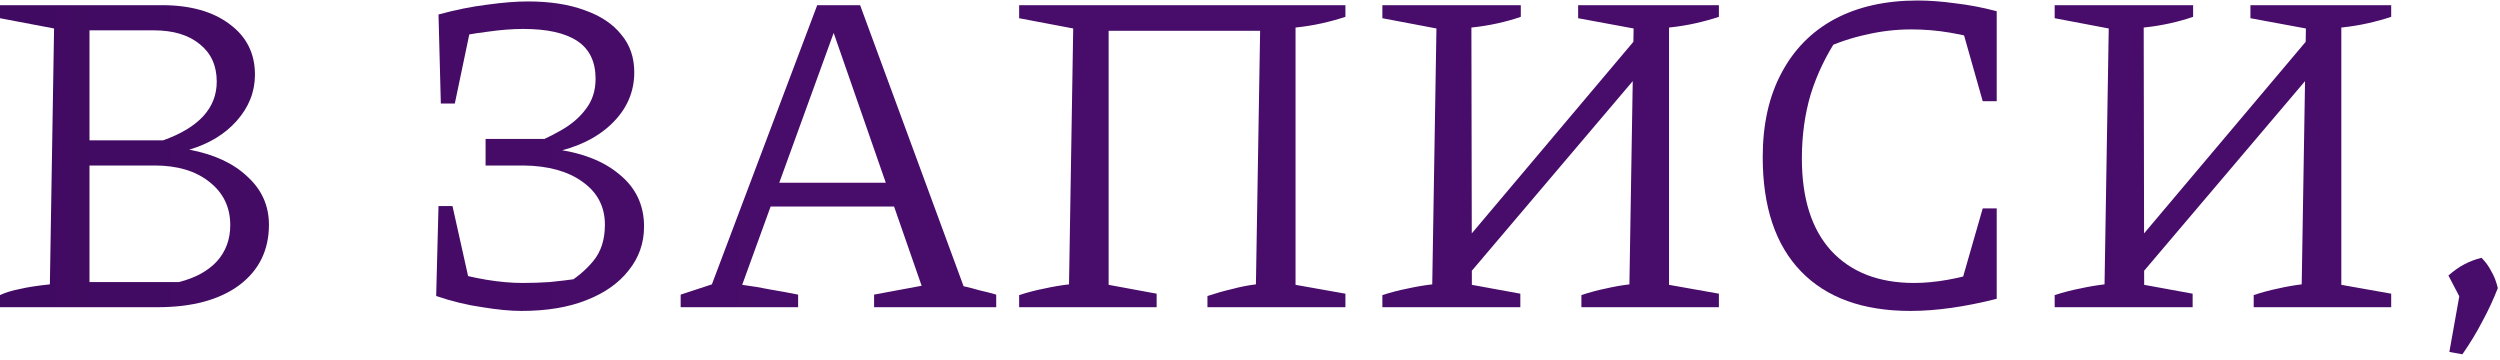
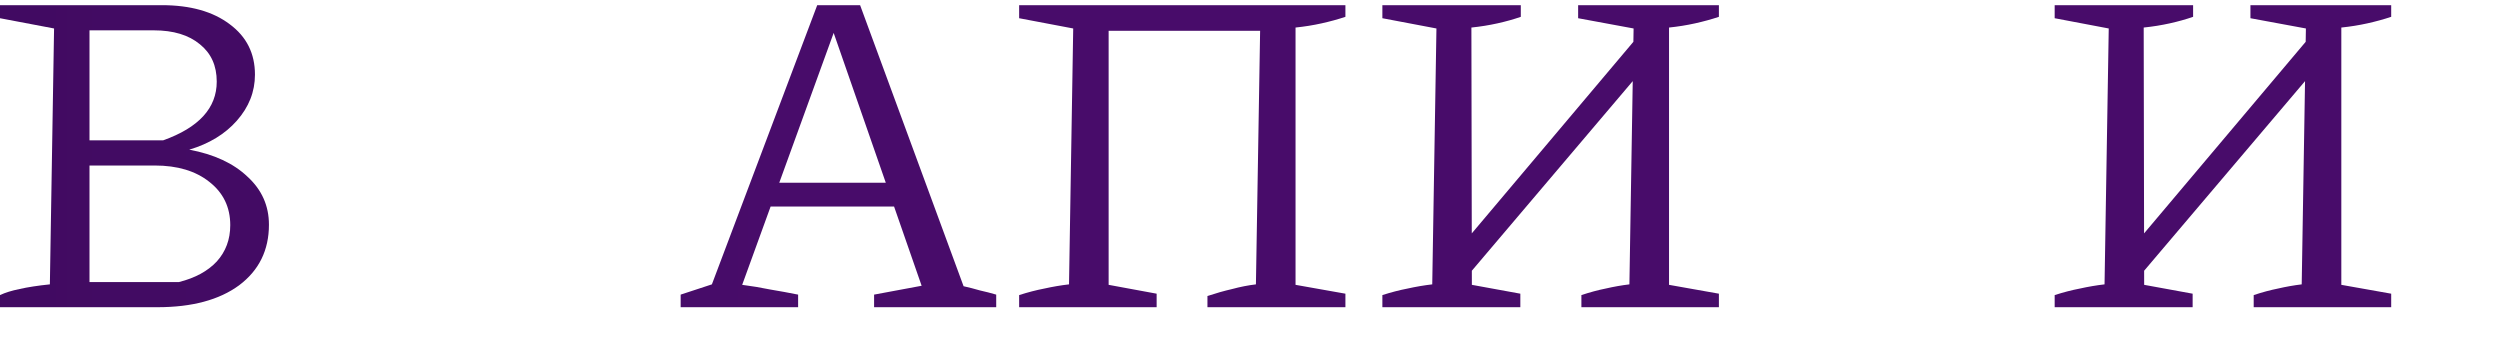
<svg xmlns="http://www.w3.org/2000/svg" width="236" height="34" viewBox="0 0 236 34" fill="none">
  <path d="M17.864 14.128C20.211 14.568 22.044 15.418 23.364 16.68C24.713 17.912 25.388 19.422 25.388 21.212C25.388 23.617 24.449 25.524 22.572 26.932C20.695 28.311 18.128 29 14.872 29H0V27.856C0.499 27.621 1.115 27.43 1.848 27.284C2.611 27.108 3.564 26.961 4.708 26.844L5.104 2.688L0 1.72V0.488H15.268C17.967 0.488 20.108 1.089 21.692 2.292C23.276 3.465 24.068 5.049 24.068 7.044C24.068 8.657 23.496 10.109 22.352 11.4C21.237 12.661 19.741 13.57 17.864 14.128ZM8.448 28.076L6.996 26.624H16.896C18.421 26.242 19.609 25.597 20.46 24.688C21.311 23.749 21.736 22.605 21.736 21.256C21.736 19.555 21.076 18.191 19.756 17.164C18.465 16.137 16.749 15.624 14.608 15.624H8.052V13.248H15.4C18.773 12.045 20.46 10.197 20.46 7.704C20.46 6.208 19.932 5.035 18.876 4.184C17.82 3.304 16.368 2.864 14.52 2.864H6.996L8.448 1.412V28.076Z" fill="url(#paint0_linear_13_998)" />
-   <path d="M49.227 29.352C48.2 29.352 46.968 29.235 45.531 29C44.093 28.794 42.641 28.442 41.175 27.944L41.879 25.48C43.345 25.89 44.68 26.198 45.883 26.404C47.115 26.609 48.273 26.712 49.359 26.712C50.209 26.712 51.06 26.683 51.911 26.624C52.791 26.536 53.656 26.433 54.507 26.316L53.451 26.8C54.448 26.213 55.299 25.494 56.003 24.644C56.736 23.764 57.103 22.62 57.103 21.212C57.103 19.511 56.399 18.161 54.991 17.164C53.612 16.166 51.764 15.653 49.447 15.624H45.839V13.116H52.263L49.711 13.82C50.884 13.38 51.955 12.881 52.923 12.324C53.92 11.767 54.712 11.092 55.299 10.3C55.915 9.508 56.223 8.555 56.223 7.44C56.223 5.827 55.651 4.639 54.507 3.876C53.363 3.113 51.661 2.732 49.403 2.732C48.376 2.732 47.247 2.82 46.015 2.996C44.783 3.143 43.477 3.377 42.099 3.7L41.395 1.368C43.008 0.928 44.533 0.62 45.971 0.444C47.437 0.239 48.728 0.136 49.843 0.136C51.925 0.136 53.715 0.415 55.211 0.972C56.707 1.5 57.851 2.263 58.643 3.26C59.464 4.228 59.875 5.416 59.875 6.824C59.875 8.701 59.156 10.329 57.719 11.708C56.311 13.057 54.404 13.966 51.999 14.436L52.087 14.04C54.815 14.363 56.941 15.169 58.467 16.46C60.021 17.721 60.799 19.364 60.799 21.388C60.799 22.942 60.315 24.321 59.347 25.524C58.408 26.727 57.073 27.665 55.343 28.34C53.641 29.015 51.603 29.352 49.227 29.352ZM41.175 27.944L41.395 19.452H42.715L44.607 27.944H41.175ZM41.615 9.772L41.395 1.368H44.695L42.935 9.772H41.615Z" fill="url(#paint1_linear_13_998)" />
  <path d="M90.962 27.02C91.49 27.137 92.004 27.269 92.502 27.416C93.03 27.533 93.544 27.665 94.042 27.812V29H82.514V27.812L87.002 26.976L78.246 1.808H79.17L70.062 26.888C70.972 27.005 71.852 27.152 72.702 27.328C73.582 27.474 74.462 27.636 75.342 27.812V29H64.254V27.812L67.202 26.844L77.146 0.488H81.194L90.962 27.02ZM71.69 19.496V17.252H86.254V19.496H71.69Z" fill="url(#paint2_linear_13_998)" />
  <path d="M104.655 2.908V26.888L109.187 27.724V29H96.207V27.856C97.028 27.592 97.82 27.387 98.583 27.24C99.375 27.064 100.152 26.932 100.915 26.844L101.311 2.688L96.207 1.72V0.488H127.007V1.588C126.303 1.823 125.555 2.028 124.763 2.204C123.971 2.38 123.15 2.512 122.299 2.6V26.888L127.007 27.724V29H113.983V27.944C114.775 27.68 115.552 27.46 116.315 27.284C117.078 27.078 117.826 26.932 118.559 26.844L118.955 2.908H104.655Z" fill="url(#paint3_linear_13_998)" />
  <path d="M137.14 27.68V24.16L155.884 1.94V5.592L137.14 27.68ZM130.496 29V27.856C131.317 27.592 132.109 27.387 132.872 27.24C133.664 27.064 134.441 26.932 135.204 26.844L135.6 2.688L130.496 1.72V0.488H143.564V1.588C142.889 1.823 142.156 2.028 141.364 2.204C140.572 2.38 139.751 2.512 138.9 2.6L138.944 26.888L143.52 27.724V29H130.496ZM149.284 29V27.856C150.076 27.592 150.839 27.387 151.572 27.24C152.335 27.064 153.083 26.932 153.816 26.844L154.212 2.688L148.976 1.72V0.488H162.264V1.588C161.56 1.823 160.812 2.028 160.02 2.204C159.228 2.38 158.407 2.512 157.556 2.6V26.888L162.264 27.724V29H149.284Z" fill="url(#paint4_linear_13_998)" />
-   <path d="M180.349 29.352C175.861 29.352 172.414 28.105 170.009 25.612C167.603 23.119 166.401 19.525 166.401 14.832C166.401 11.752 166.987 9.112 168.161 6.912C169.334 4.683 171.006 2.981 173.177 1.808C175.377 0.635 177.987 0.048 181.009 0.048C182.123 0.048 183.311 0.136 184.573 0.312C185.863 0.459 187.169 0.708 188.489 1.06L187.697 3.92C186.494 3.568 185.291 3.289 184.089 3.084C182.886 2.879 181.669 2.776 180.437 2.776C178.999 2.776 177.591 2.937 176.213 3.26C174.834 3.553 173.47 4.008 172.121 4.624L173.485 3.568C172.37 5.24 171.519 7.015 170.933 8.892C170.375 10.769 170.097 12.793 170.097 14.964C170.097 18.748 171.021 21.652 172.869 23.676C174.746 25.7 177.357 26.712 180.701 26.712C181.698 26.712 182.769 26.609 183.913 26.404C185.057 26.198 186.274 25.89 187.565 25.48L188.489 28.208C185.467 28.971 182.754 29.352 180.349 29.352ZM184.705 28.252L187.169 19.672H188.489V28.208L184.705 28.252ZM187.169 9.552L184.749 1.016L188.489 1.06V9.552H187.169Z" fill="url(#paint5_linear_13_998)" />
  <path d="M200.605 27.68V24.16L219.349 1.94V5.592L200.605 27.68ZM193.961 29V27.856C194.782 27.592 195.574 27.387 196.337 27.24C197.129 27.064 197.906 26.932 198.669 26.844L199.065 2.688L193.961 1.72V0.488H207.029V1.588C206.354 1.823 205.621 2.028 204.829 2.204C204.037 2.38 203.216 2.512 202.365 2.6L202.409 26.888L206.985 27.724V29H193.961ZM212.749 29V27.856C213.541 27.592 214.304 27.387 215.037 27.24C215.8 27.064 216.548 26.932 217.281 26.844L217.677 2.688L212.441 1.72V0.488H225.729V1.588C225.025 1.823 224.277 2.028 223.485 2.204C222.693 2.38 221.872 2.512 221.021 2.6V26.888L225.729 27.724V29H212.749Z" fill="url(#paint6_linear_13_998)" />
-   <path d="M231.219 33.224L232.319 27.064L235.795 27.196C235.385 28.252 234.901 29.293 234.343 30.32C233.815 31.346 233.185 32.388 232.451 33.444L231.219 33.224ZM232.671 28.956L231.131 26.008C231.63 25.568 232.129 25.216 232.627 24.952C233.126 24.688 233.669 24.483 234.255 24.336C234.637 24.717 234.945 25.142 235.179 25.612C235.443 26.052 235.649 26.58 235.795 27.196L232.671 28.956Z" fill="url(#paint7_linear_13_998)" />
  <defs>
    <linearGradient id="paint0_linear_13_998" x1="75.027" y1="3.791" x2="-429.082" y2="3.791" gradientUnits="userSpaceOnUse">
      <stop stop-color="#480C6A" />
      <stop offset="1" stop-color="#190131" />
    </linearGradient>
    <linearGradient id="paint1_linear_13_998" x1="75.027" y1="3.791" x2="-429.082" y2="3.791" gradientUnits="userSpaceOnUse">
      <stop stop-color="#480C6A" />
      <stop offset="1" stop-color="#190131" />
    </linearGradient>
    <linearGradient id="paint2_linear_13_998" x1="75.027" y1="3.791" x2="-429.082" y2="3.791" gradientUnits="userSpaceOnUse">
      <stop stop-color="#480C6A" />
      <stop offset="1" stop-color="#190131" />
    </linearGradient>
    <linearGradient id="paint3_linear_13_998" x1="75.027" y1="3.791" x2="-429.082" y2="3.791" gradientUnits="userSpaceOnUse">
      <stop stop-color="#480C6A" />
      <stop offset="1" stop-color="#190131" />
    </linearGradient>
    <linearGradient id="paint4_linear_13_998" x1="75.027" y1="3.791" x2="-429.082" y2="3.791" gradientUnits="userSpaceOnUse">
      <stop stop-color="#480C6A" />
      <stop offset="1" stop-color="#190131" />
    </linearGradient>
    <linearGradient id="paint5_linear_13_998" x1="75.027" y1="3.791" x2="-429.082" y2="3.791" gradientUnits="userSpaceOnUse">
      <stop stop-color="#480C6A" />
      <stop offset="1" stop-color="#190131" />
    </linearGradient>
    <linearGradient id="paint6_linear_13_998" x1="75.027" y1="3.791" x2="-429.082" y2="3.791" gradientUnits="userSpaceOnUse">
      <stop stop-color="#480C6A" />
      <stop offset="1" stop-color="#190131" />
    </linearGradient>
    <linearGradient id="paint7_linear_13_998" x1="75.027" y1="3.791" x2="-429.082" y2="3.791" gradientUnits="userSpaceOnUse">
      <stop stop-color="#480C6A" />
      <stop offset="1" stop-color="#190131" />
    </linearGradient>
  </defs>
</svg>